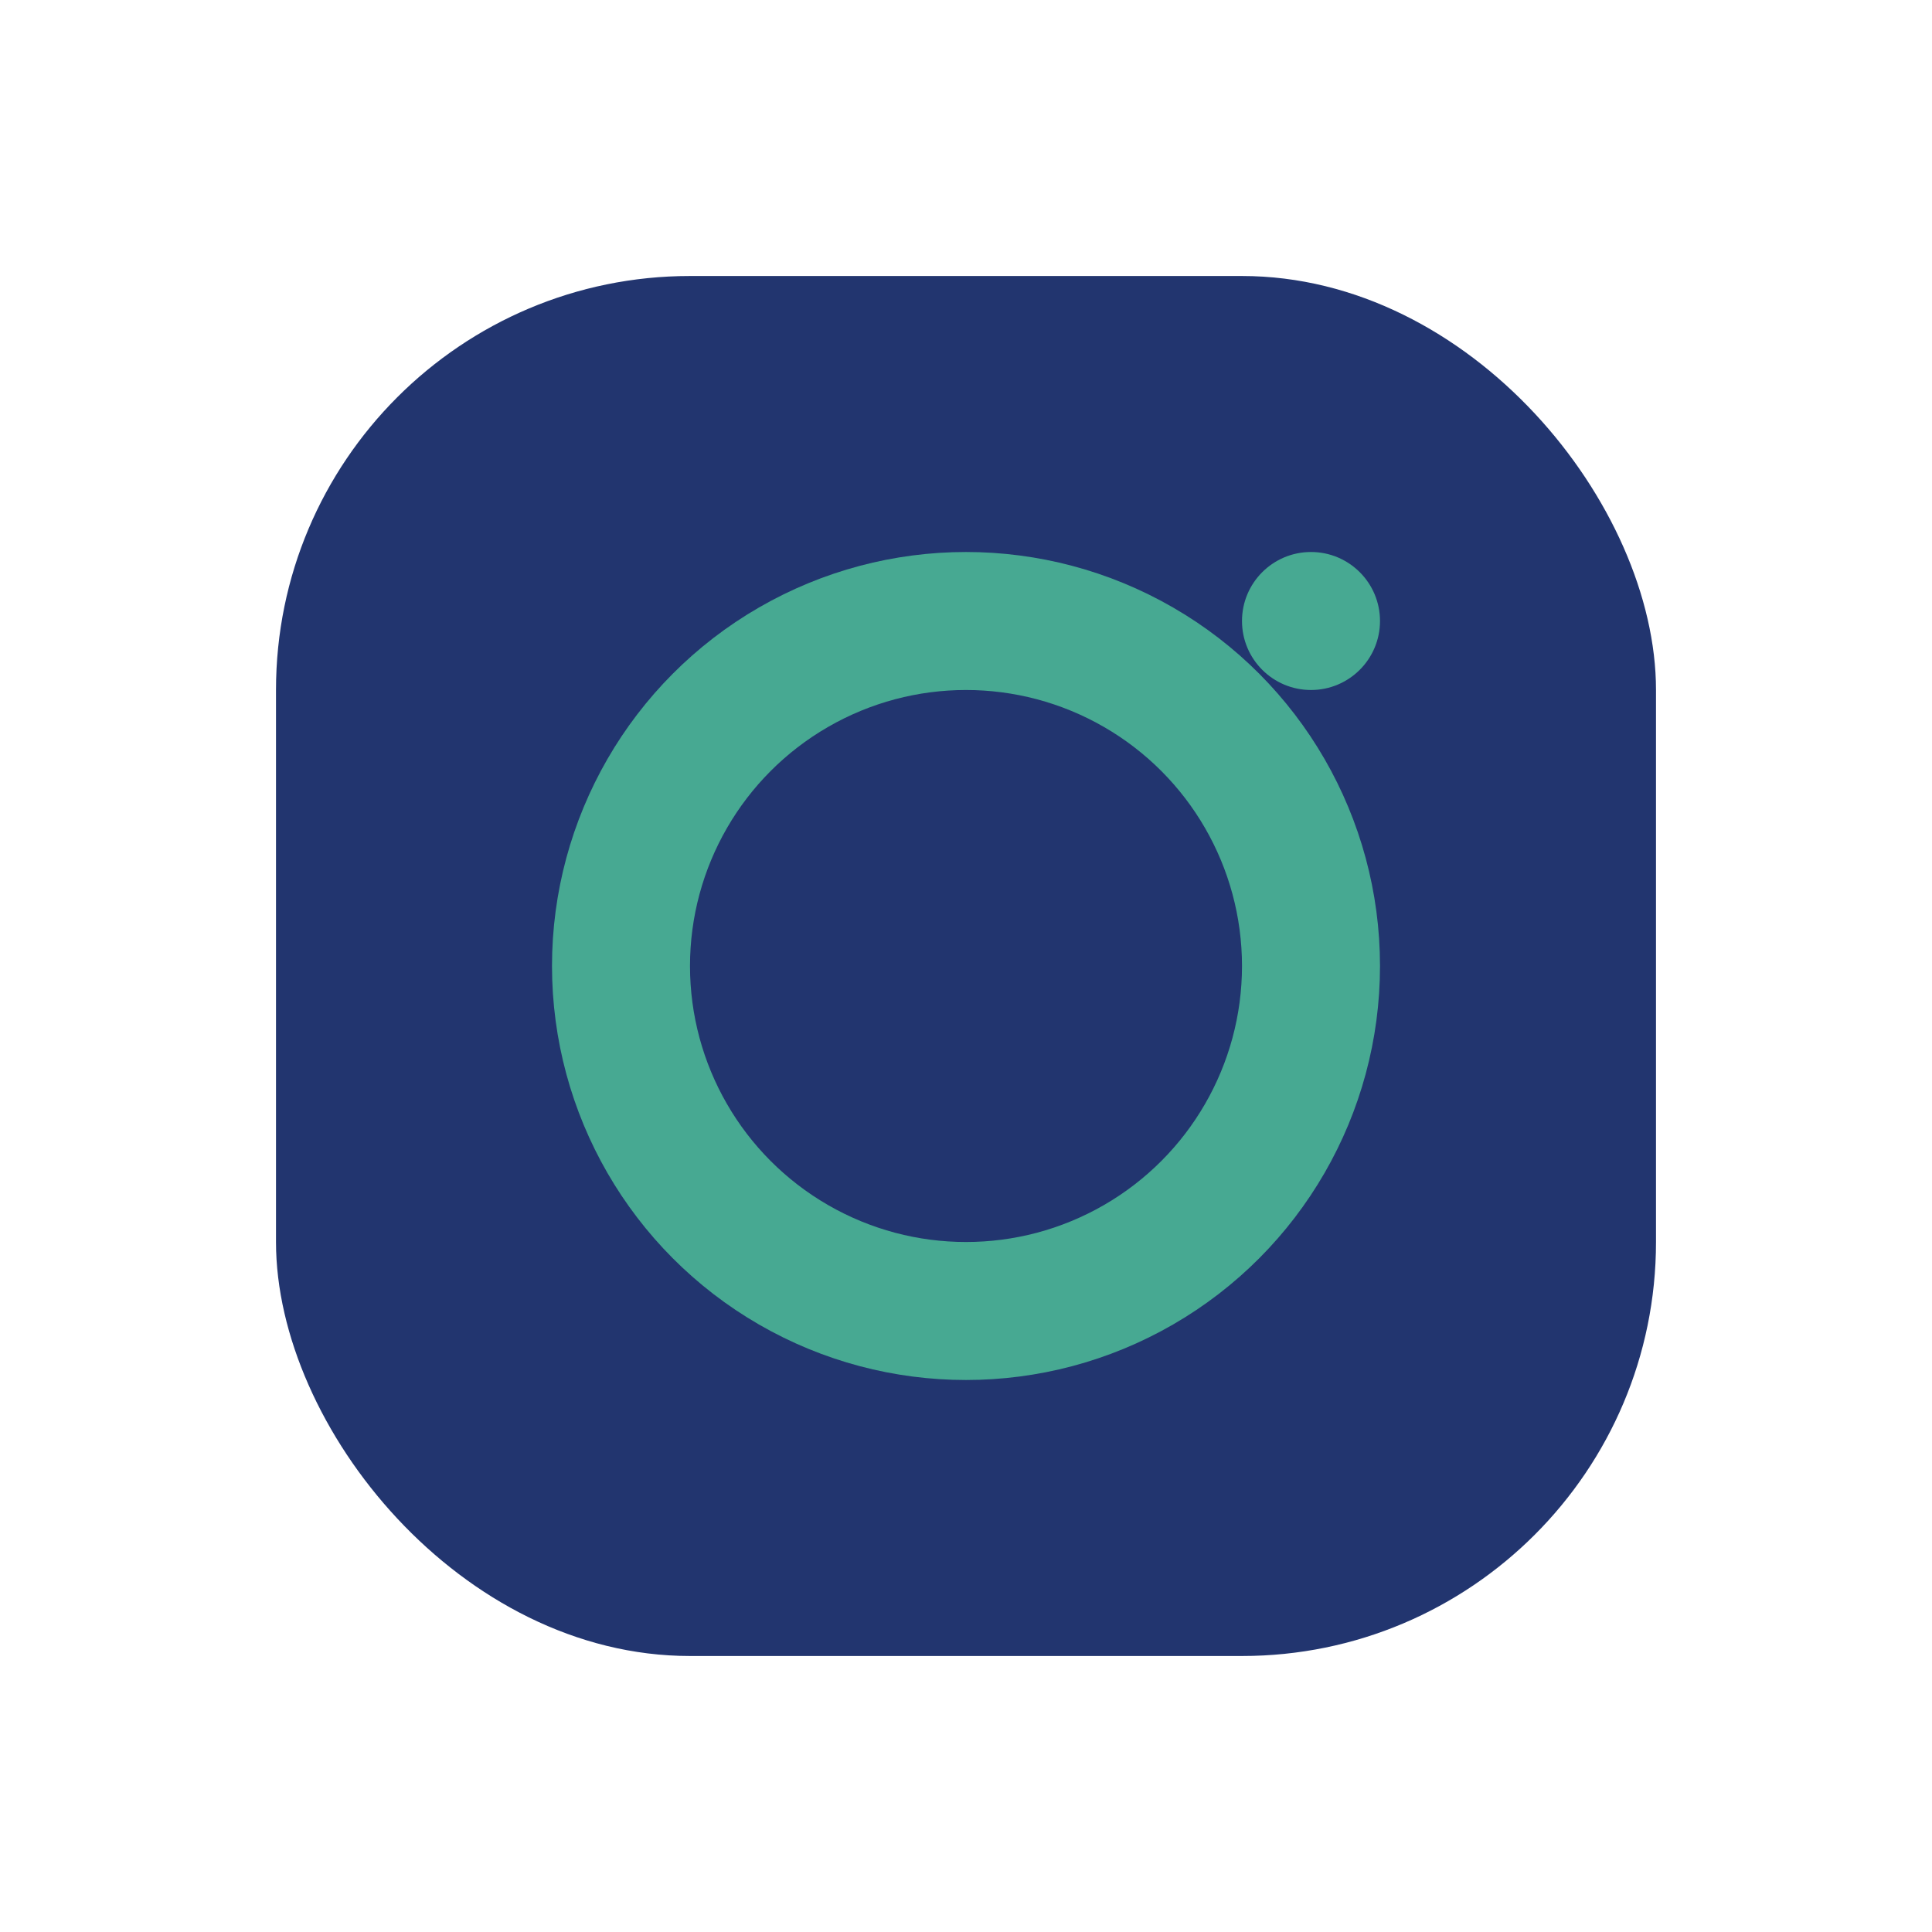
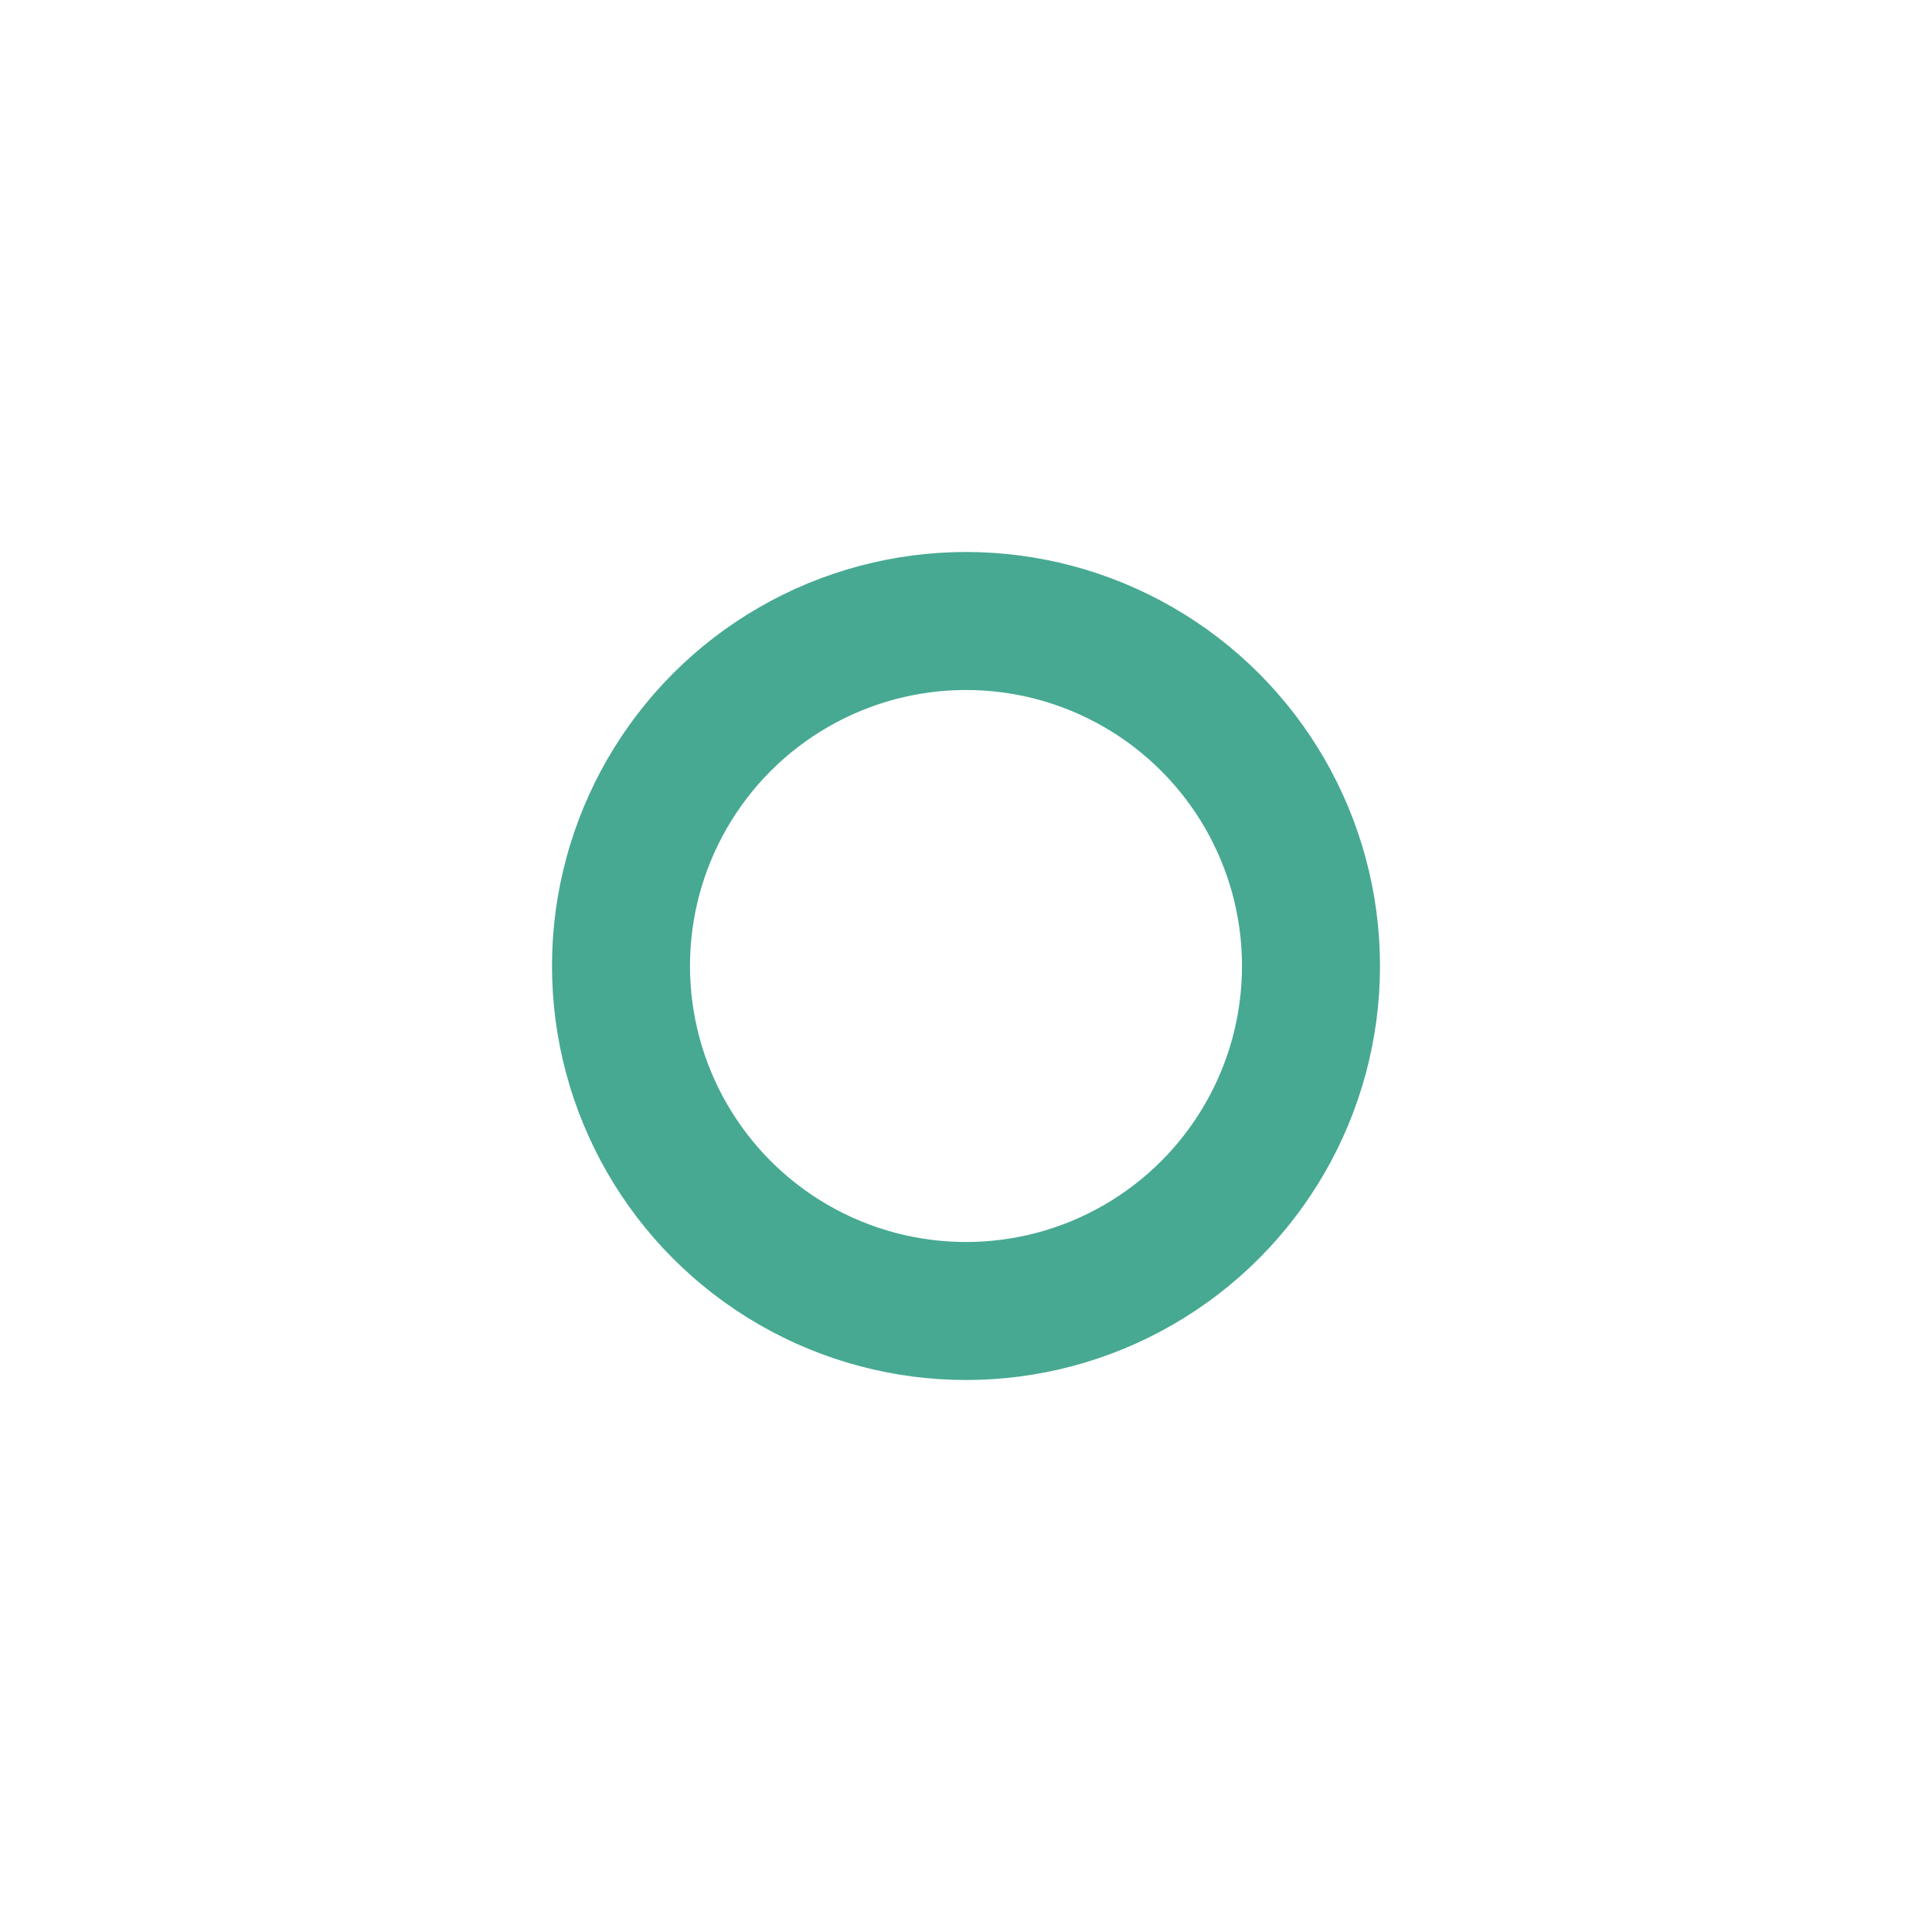
<svg xmlns="http://www.w3.org/2000/svg" width="28" height="28" viewBox="0 0 28 28">
-   <rect x="4" y="4" width="20" height="20" rx="6" fill="#22356F" />
  <circle cx="14" cy="14" r="5" fill="none" stroke="#47A992" stroke-width="2" />
-   <circle cx="19" cy="9" r="1" fill="#47A992" />
</svg>